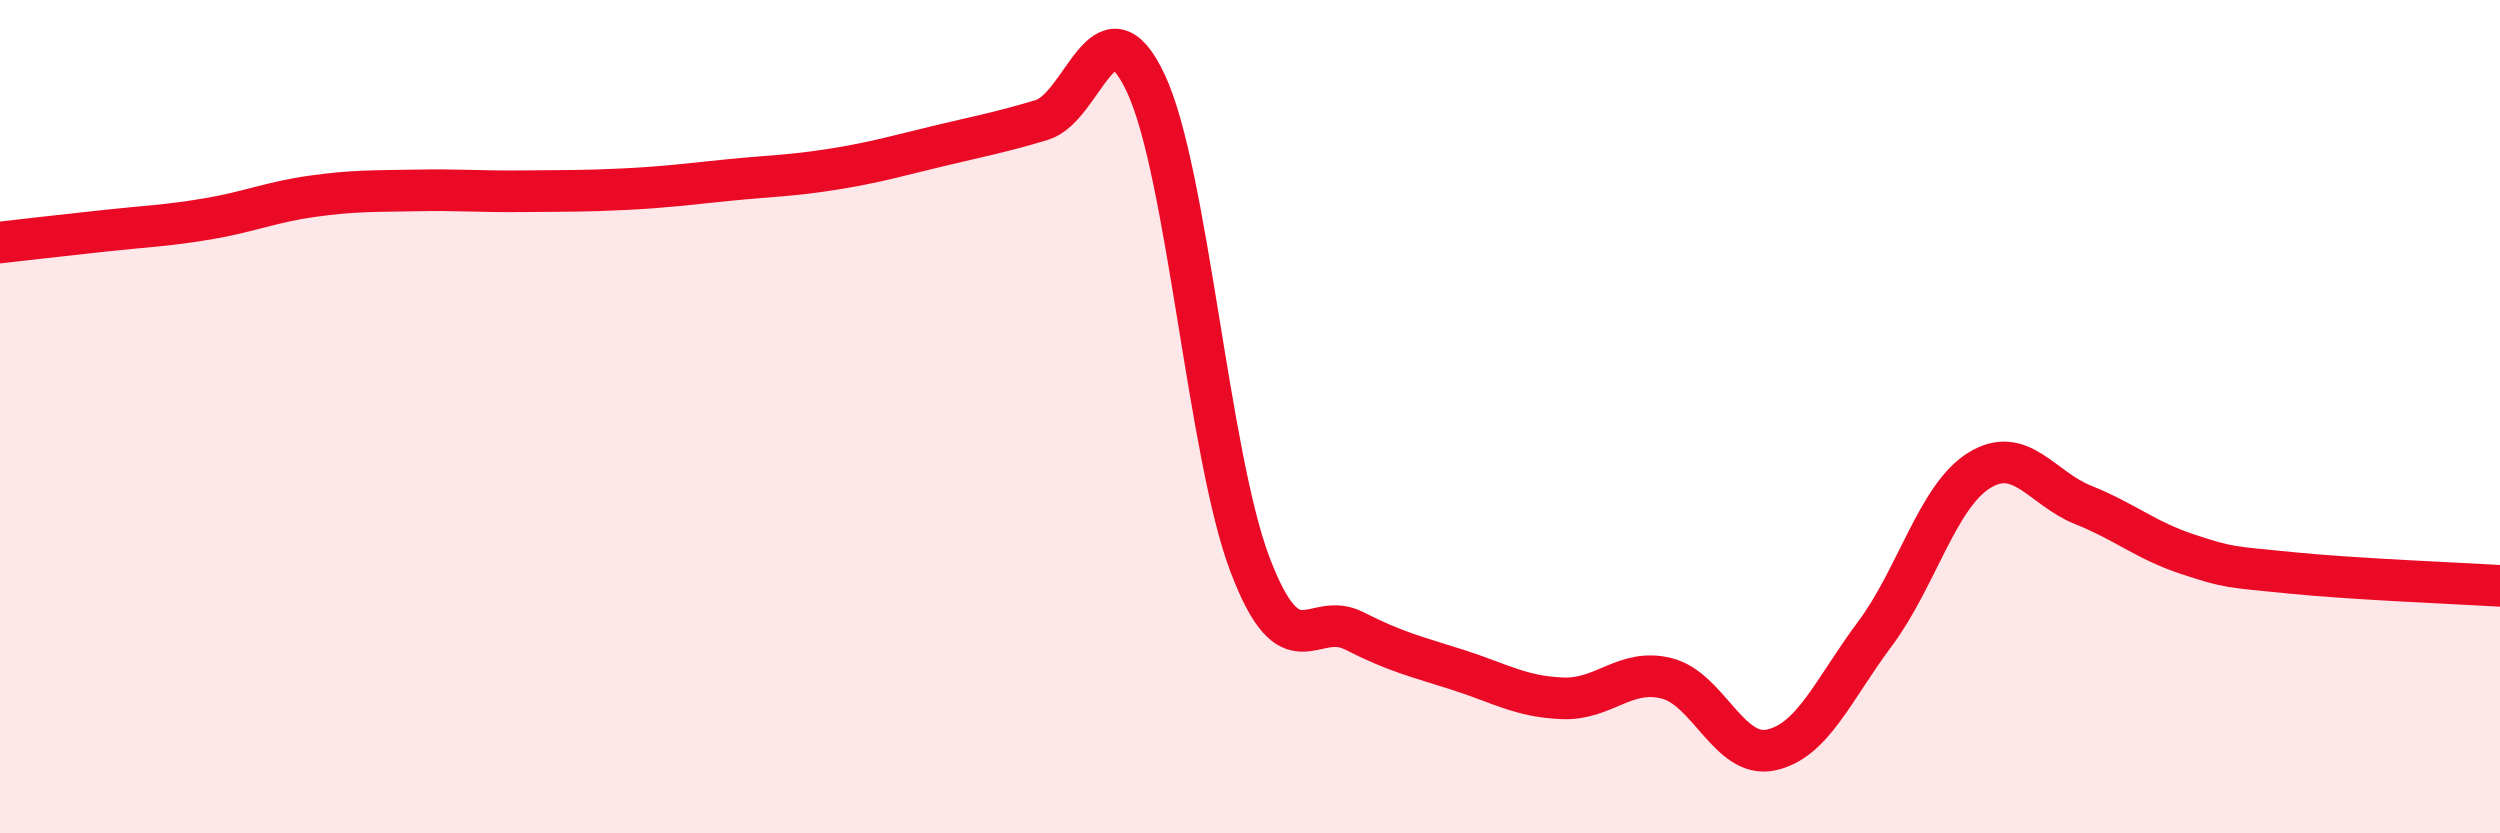
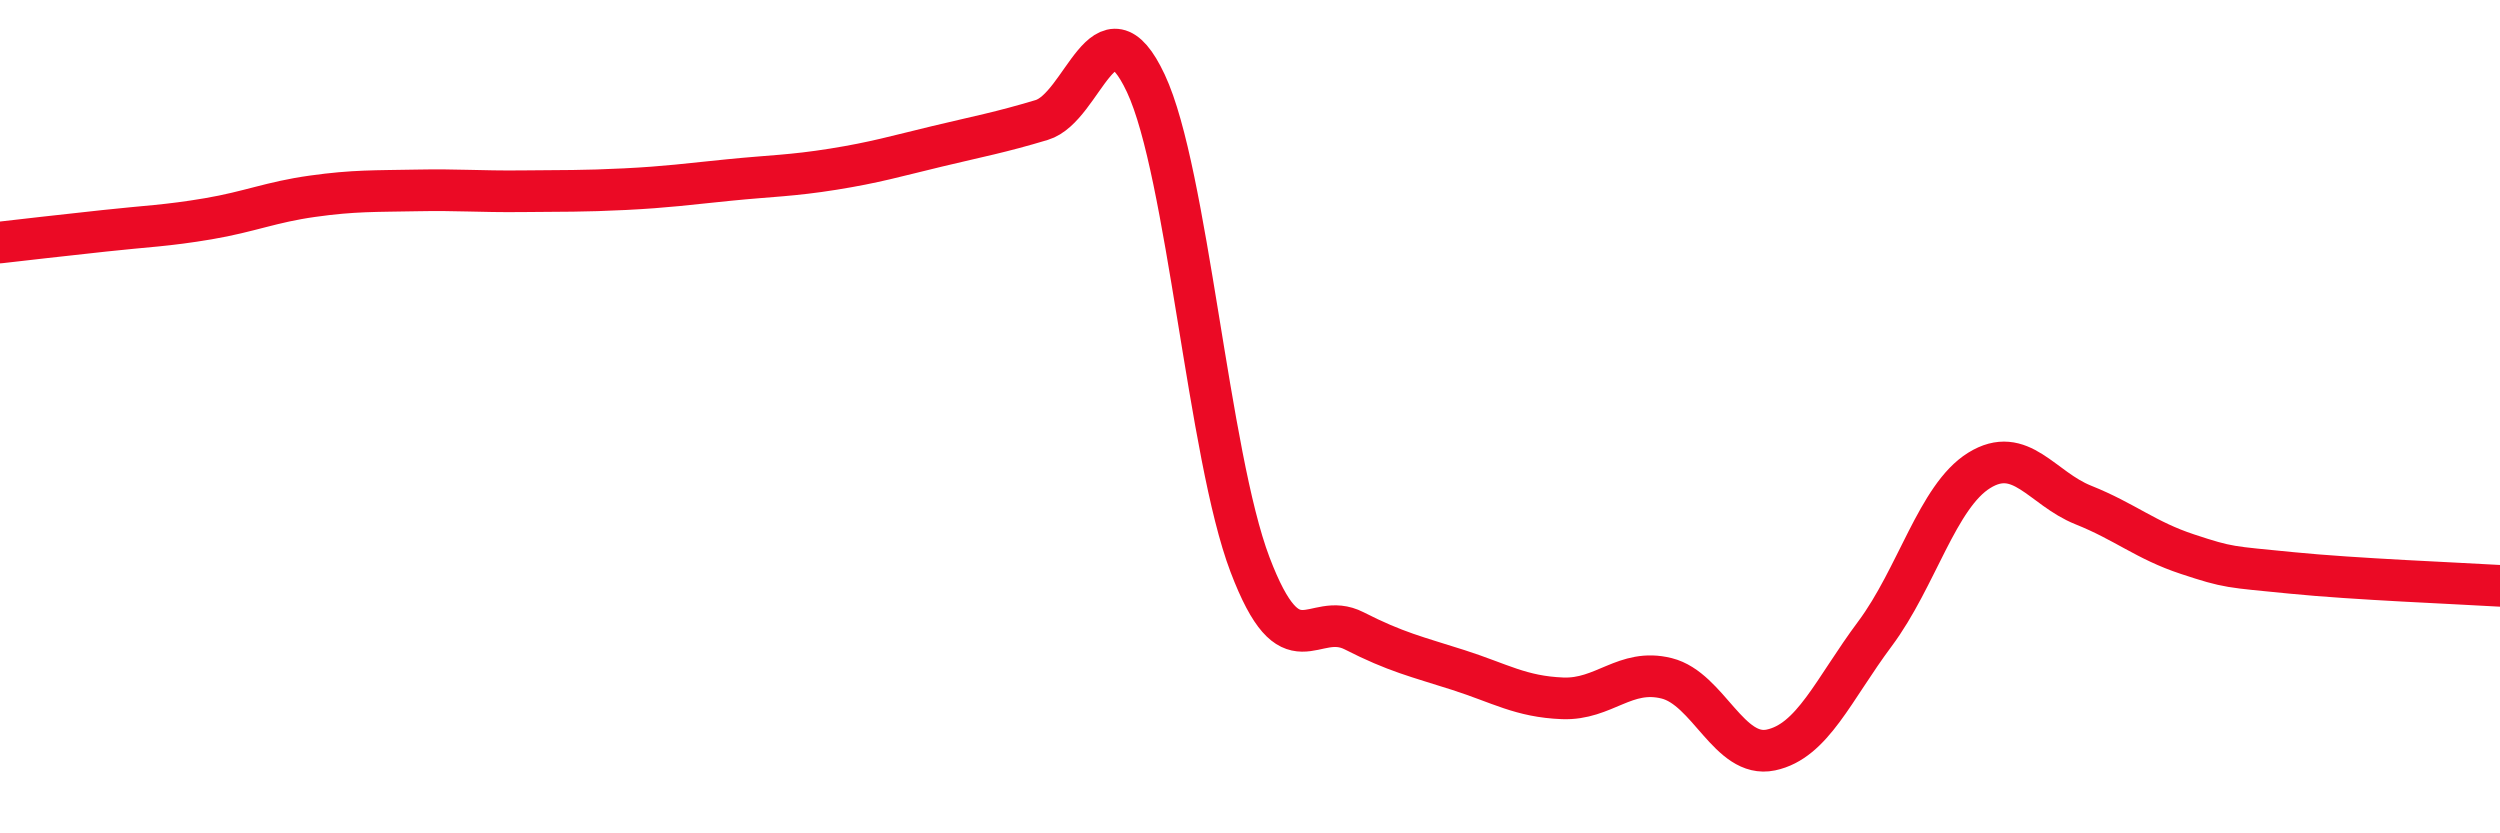
<svg xmlns="http://www.w3.org/2000/svg" width="60" height="20" viewBox="0 0 60 20">
-   <path d="M 0,5.82 C 0.5,5.76 1.5,5.65 2.5,5.54 C 3.5,5.43 4,5.42 5,5.25 C 6,5.08 6.5,4.85 7.5,4.71 C 8.5,4.57 9,4.59 10,4.57 C 11,4.55 11.5,4.6 12.5,4.59 C 13.5,4.58 14,4.59 15,4.54 C 16,4.49 16.5,4.42 17.5,4.32 C 18.5,4.22 19,4.22 20,4.06 C 21,3.9 21.5,3.75 22.5,3.51 C 23.5,3.27 24,3.18 25,2.88 C 26,2.58 26.5,-0.13 27.5,2 C 28.5,4.13 29,10.92 30,13.55 C 31,16.18 31.5,14.63 32.5,15.14 C 33.5,15.65 34,15.76 35,16.08 C 36,16.4 36.5,16.72 37.5,16.76 C 38.5,16.8 39,16.03 40,16.28 C 41,16.53 41.5,18.21 42.5,18 C 43.5,17.79 44,16.55 45,15.21 C 46,13.87 46.5,11.91 47.5,11.29 C 48.5,10.67 49,11.72 50,12.12 C 51,12.52 51.5,12.97 52.5,13.3 C 53.5,13.63 53.5,13.6 55,13.75 C 56.5,13.9 59,14 60,14.06L60 20L0 20Z" fill="#EB0A25" opacity="0.1" stroke-linecap="round" stroke-linejoin="round" />
  <path d="M 0,5.82 C 0.5,5.76 1.5,5.65 2.5,5.54 C 3.5,5.43 4,5.42 5,5.25 C 6,5.08 6.5,4.85 7.5,4.71 C 8.5,4.57 9,4.59 10,4.57 C 11,4.55 11.5,4.6 12.5,4.59 C 13.5,4.58 14,4.59 15,4.54 C 16,4.49 16.5,4.42 17.5,4.32 C 18.5,4.22 19,4.22 20,4.06 C 21,3.9 21.5,3.75 22.5,3.51 C 23.5,3.27 24,3.18 25,2.88 C 26,2.58 26.5,-0.13 27.5,2 C 28.5,4.13 29,10.92 30,13.55 C 31,16.18 31.5,14.63 32.5,15.14 C 33.5,15.65 34,15.76 35,16.08 C 36,16.4 36.5,16.72 37.5,16.76 C 38.5,16.8 39,16.03 40,16.28 C 41,16.53 41.5,18.21 42.5,18 C 43.5,17.79 44,16.55 45,15.21 C 46,13.87 46.5,11.91 47.5,11.29 C 48.5,10.67 49,11.72 50,12.12 C 51,12.52 51.5,12.97 52.5,13.3 C 53.5,13.63 53.5,13.6 55,13.75 C 56.5,13.9 59,14 60,14.06" stroke="#EB0A25" stroke-width="1" fill="none" stroke-linecap="round" stroke-linejoin="round" />
</svg>